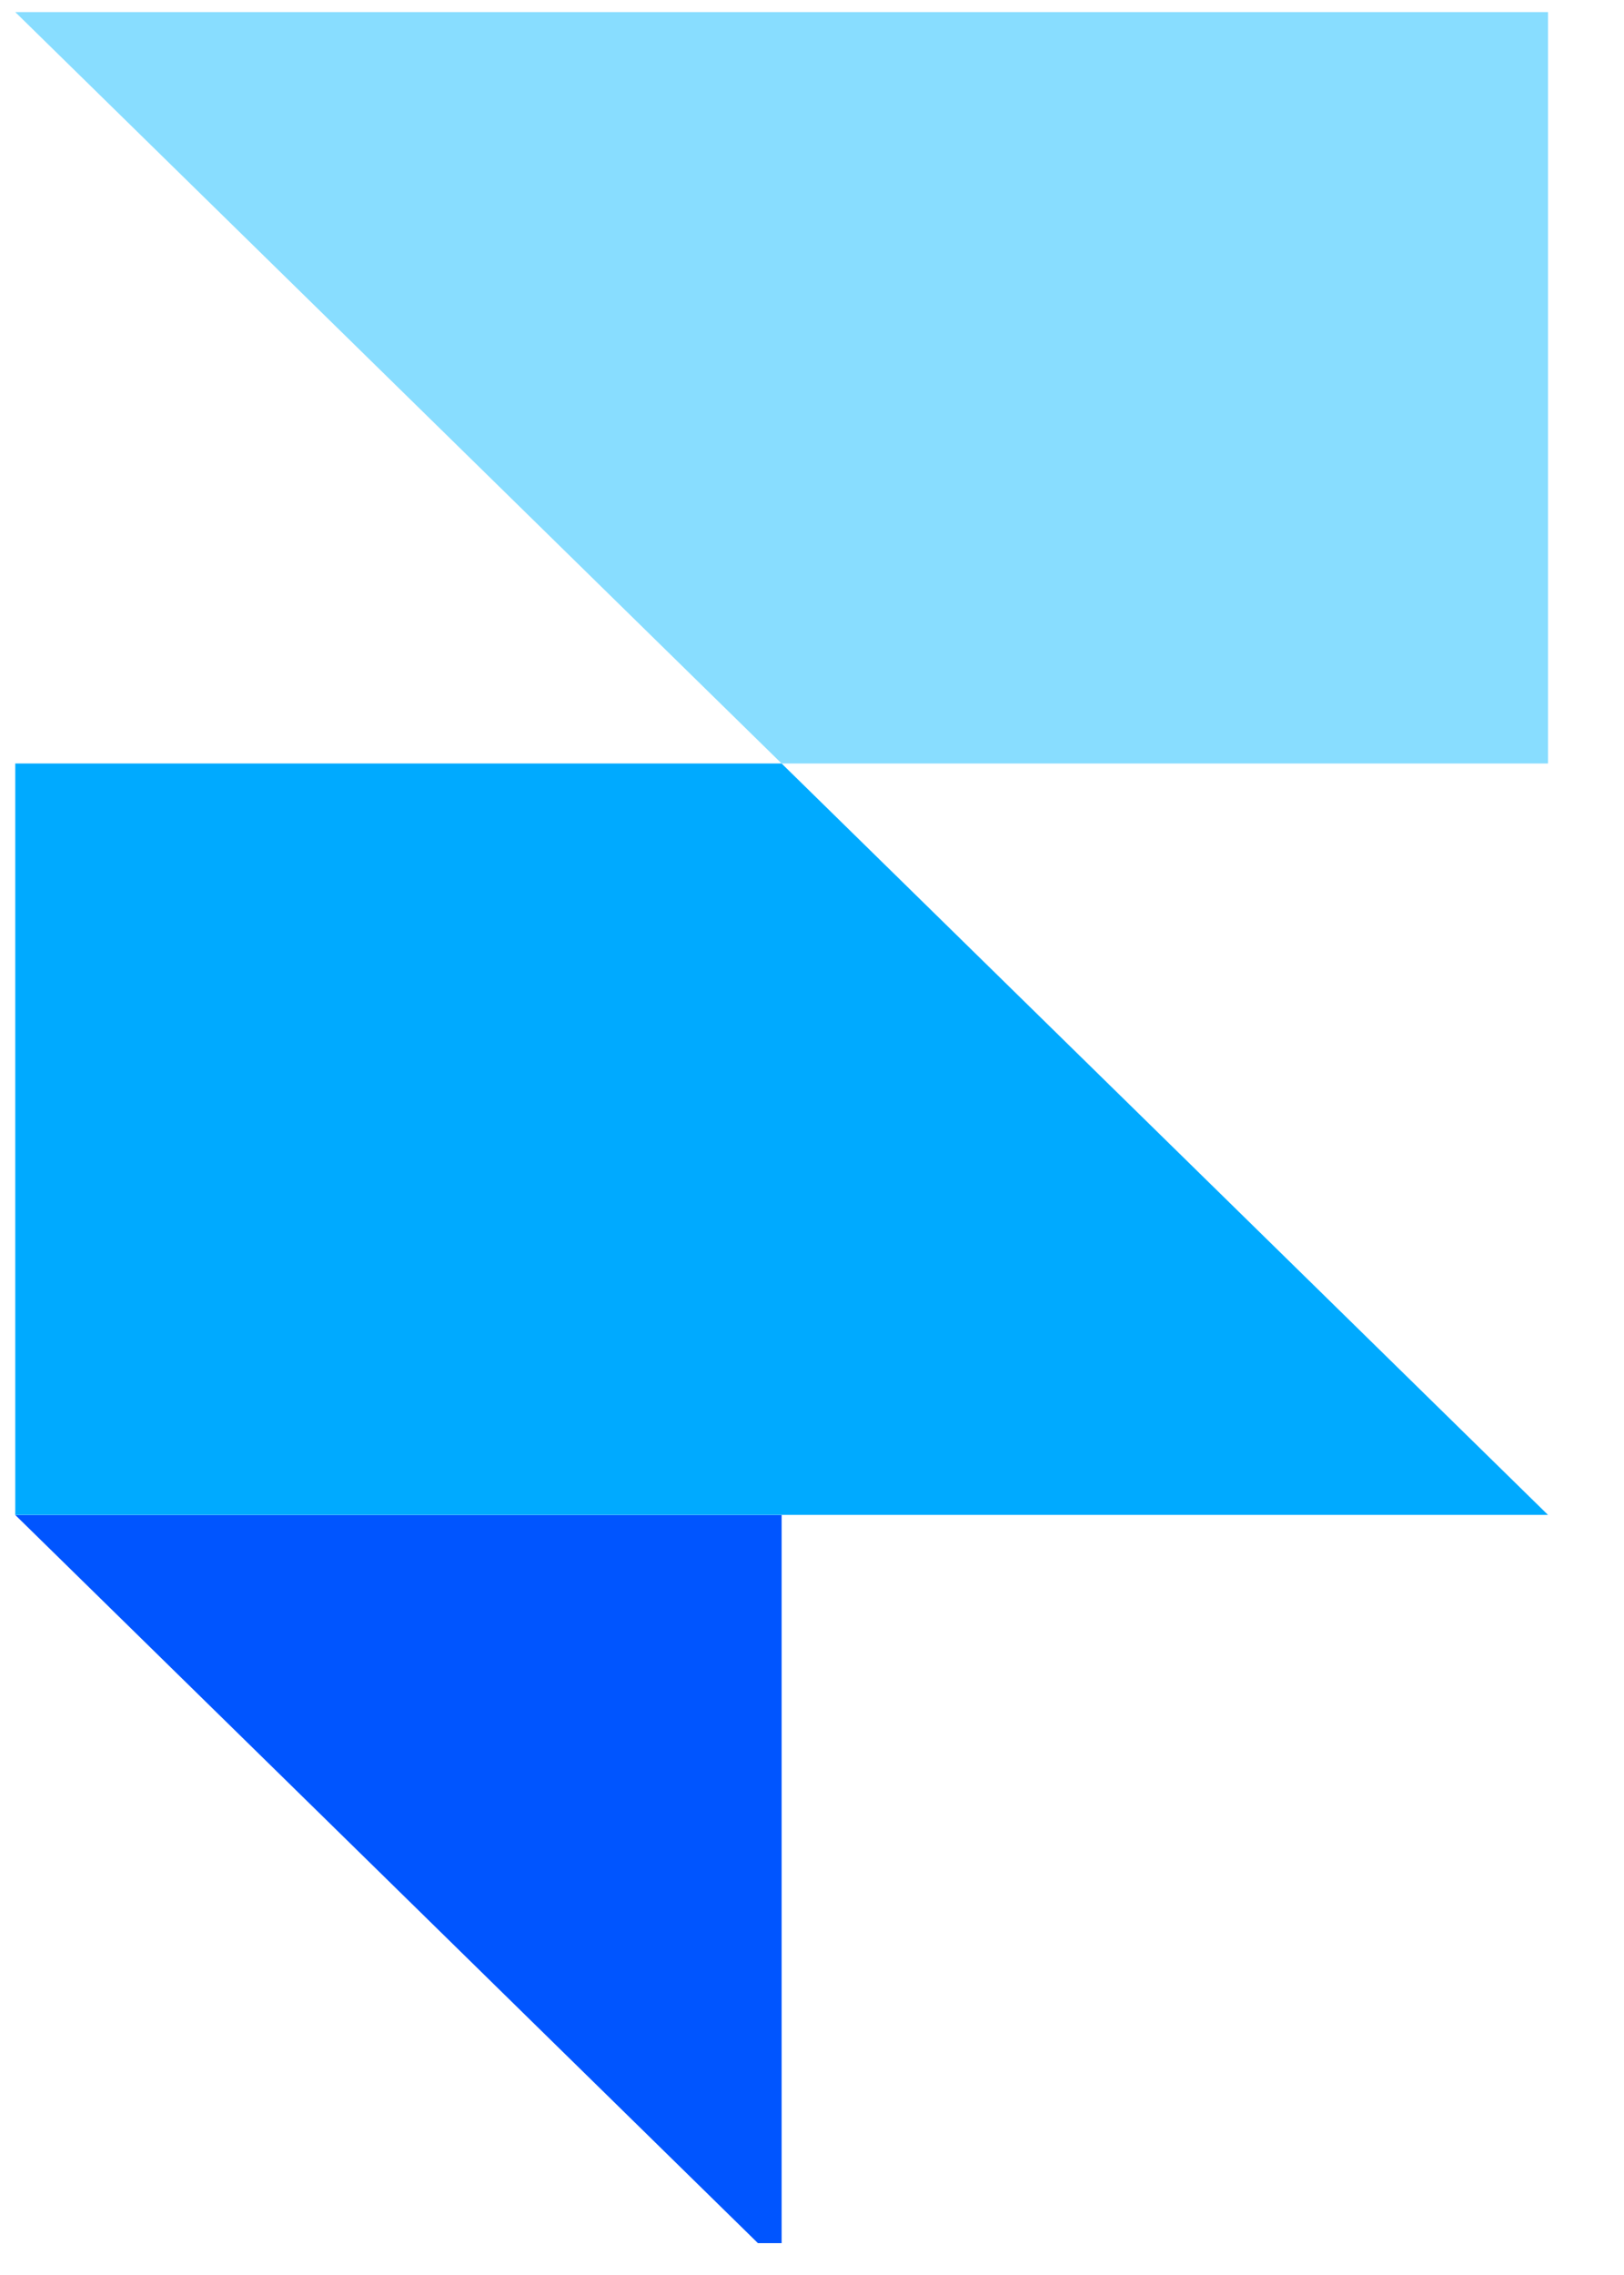
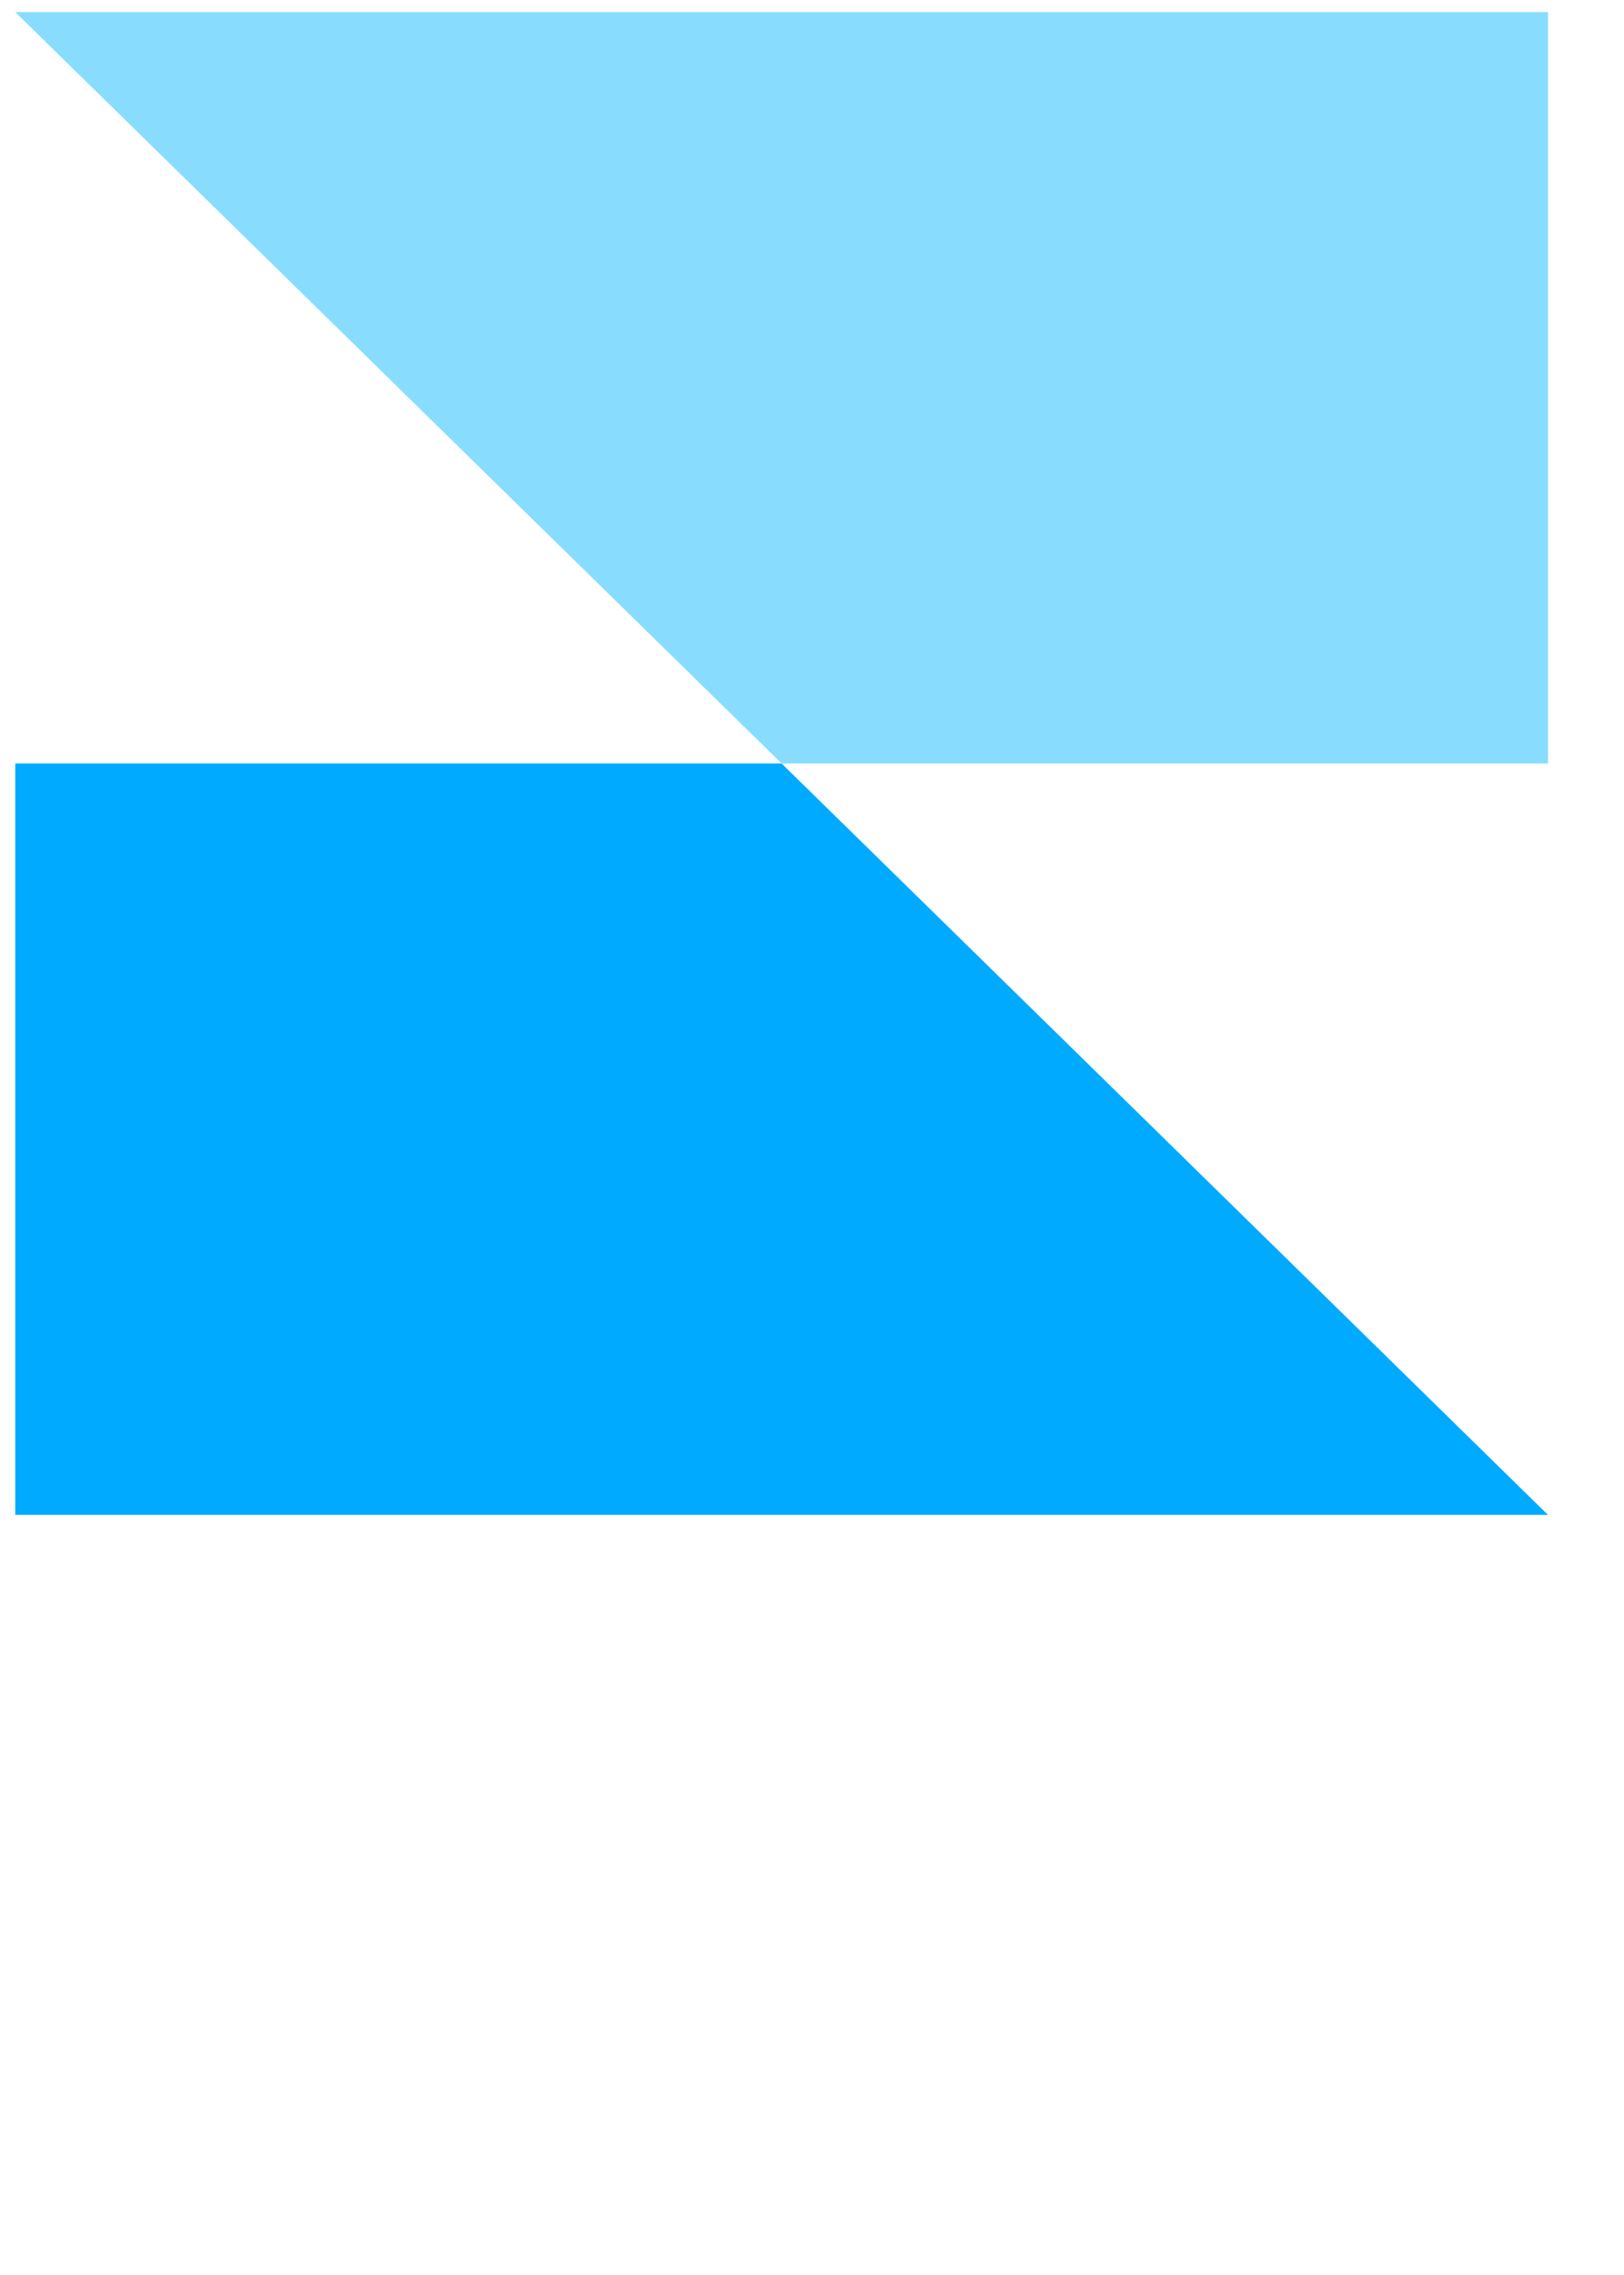
<svg xmlns="http://www.w3.org/2000/svg" width="20" height="28" viewBox="0 0 20 28" fill="none">
  <g clip-path="url(#clip0_2092_13859)">
-     <path fill-rule="evenodd" clip-rule="evenodd" d="M0.188 18.646H9.626V27.894L0.188 18.646Z" fill="#0055FF" />
    <path d="M9.626 9.397H0.188V18.645H19.064L9.626 9.397Z" fill="#00AAFF" />
    <path d="M0.188 0.149L9.626 9.397H19.064V0.149H0.188Z" fill="#88DDFF" />
  </g>
  <defs>
    <clipPath id="clip0_2092_13859">
      <rect width="19.527" height="27.608" fill="white" />
    </clipPath>
  </defs>
</svg>